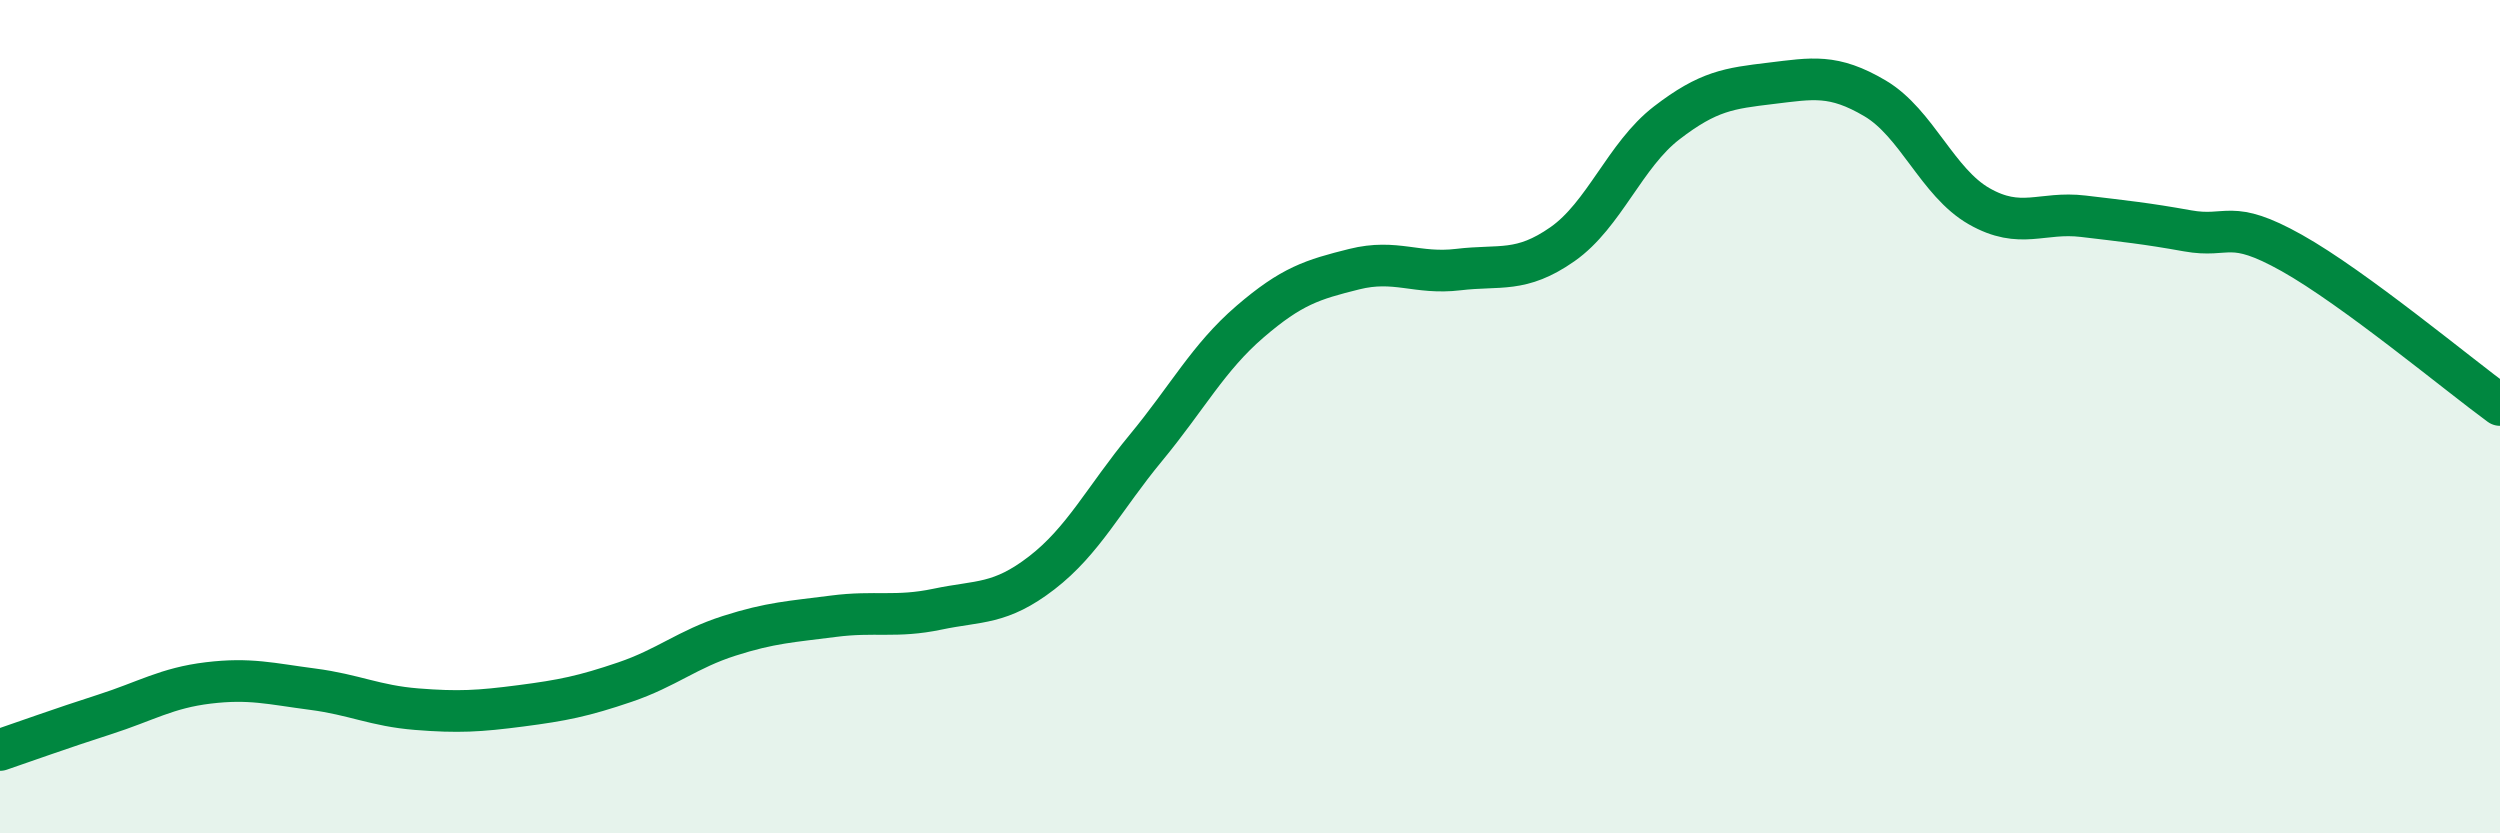
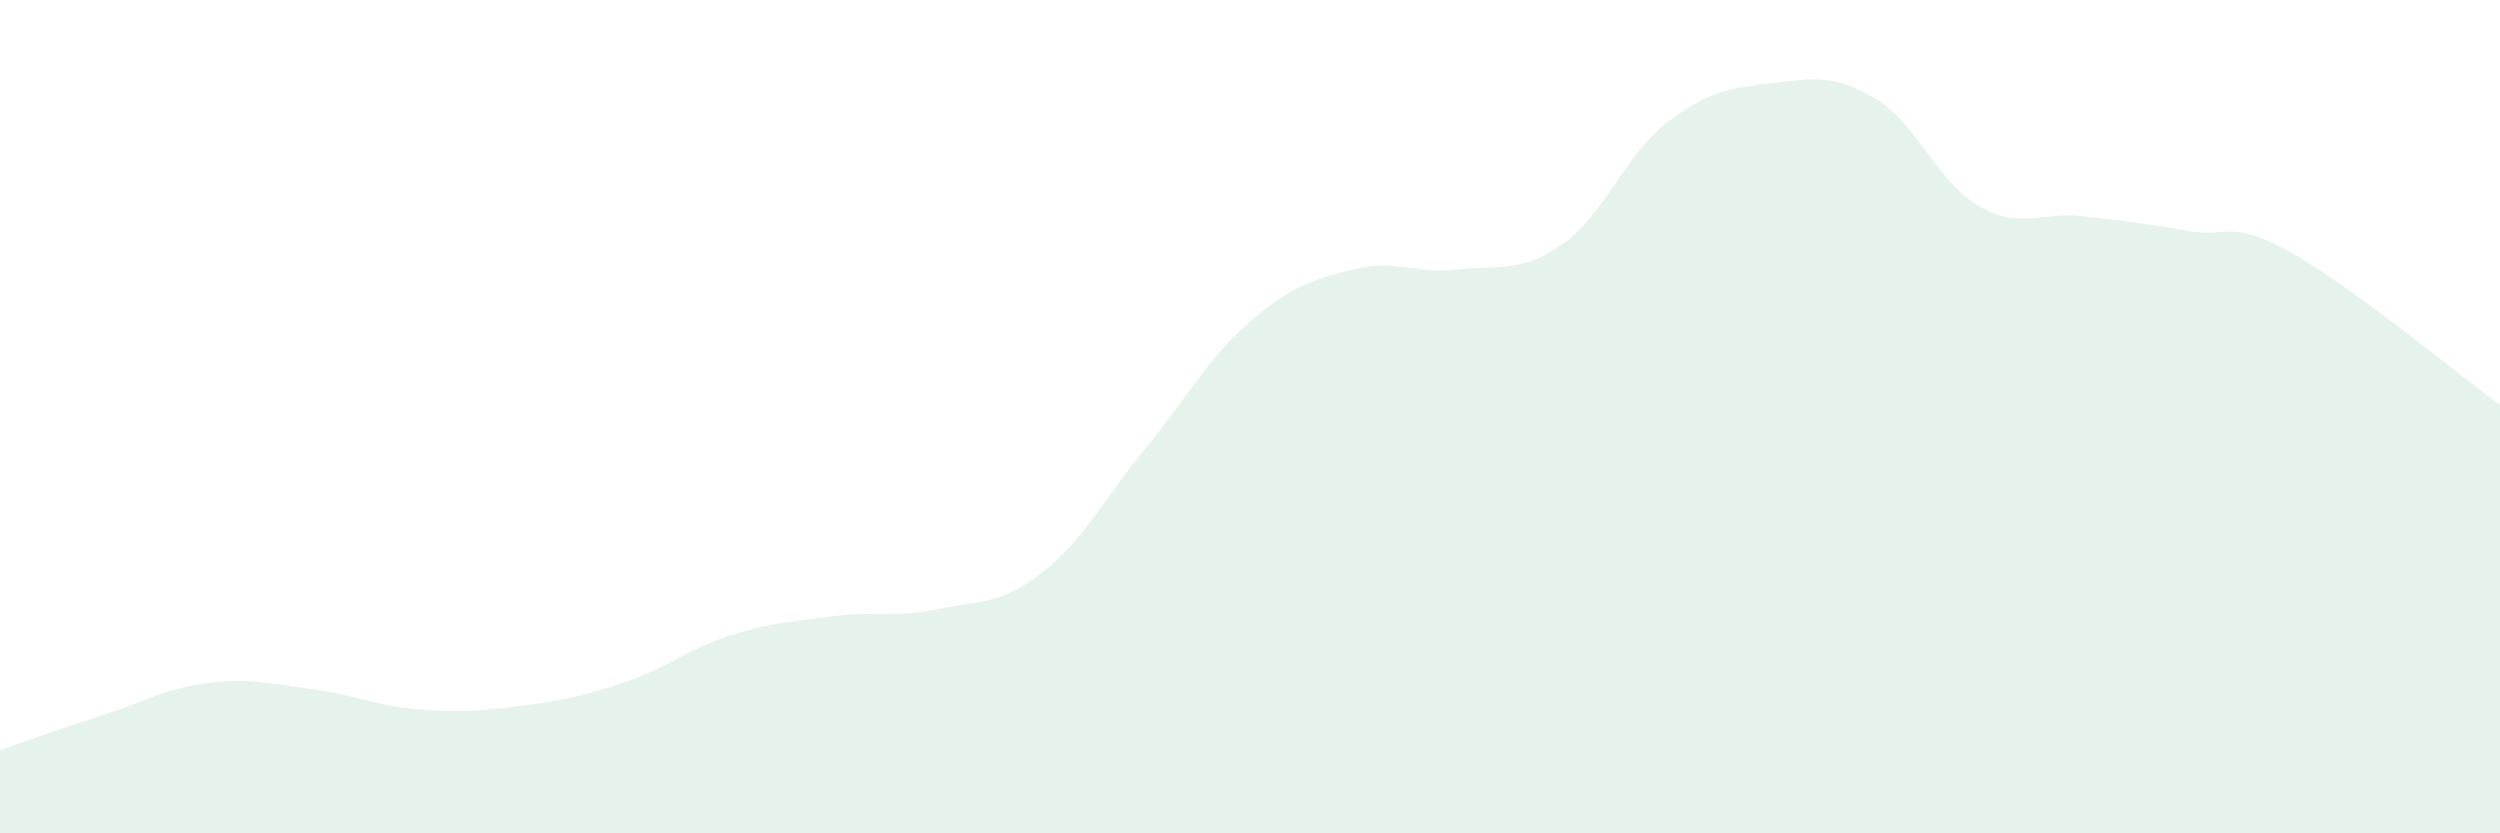
<svg xmlns="http://www.w3.org/2000/svg" width="60" height="20" viewBox="0 0 60 20">
  <path d="M 0,18 C 0.5,17.83 1.5,17.47 2.5,17.15 C 3.5,16.83 4,16.51 5,16.39 C 6,16.27 6.5,16.41 7.5,16.54 C 8.5,16.67 9,16.94 10,17.02 C 11,17.1 11.5,17.07 12.5,16.94 C 13.5,16.81 14,16.71 15,16.37 C 16,16.03 16.5,15.58 17.5,15.26 C 18.5,14.94 19,14.92 20,14.79 C 21,14.66 21.5,14.83 22.5,14.62 C 23.5,14.41 24,14.52 25,13.75 C 26,12.98 26.5,11.96 27.5,10.75 C 28.5,9.54 29,8.58 30,7.72 C 31,6.86 31.5,6.71 32.5,6.46 C 33.5,6.21 34,6.59 35,6.47 C 36,6.35 36.5,6.56 37.5,5.86 C 38.5,5.16 39,3.72 40,2.95 C 41,2.18 41.5,2.12 42.5,2 C 43.5,1.88 44,1.77 45,2.36 C 46,2.95 46.5,4.38 47.5,4.95 C 48.5,5.52 49,5.07 50,5.19 C 51,5.31 51.5,5.36 52.5,5.54 C 53.5,5.72 53.5,5.23 55,6.07 C 56.5,6.91 59,8.99 60,9.72L60 20L0 20Z" fill="#008740" opacity="0.1" stroke-linecap="round" stroke-linejoin="round" />
-   <path d="M 0,18 C 0.5,17.83 1.5,17.47 2.5,17.15 C 3.5,16.83 4,16.51 5,16.39 C 6,16.27 6.5,16.41 7.5,16.54 C 8.5,16.67 9,16.94 10,17.02 C 11,17.1 11.5,17.07 12.5,16.94 C 13.5,16.81 14,16.71 15,16.37 C 16,16.03 16.5,15.58 17.5,15.26 C 18.5,14.94 19,14.92 20,14.79 C 21,14.66 21.5,14.83 22.5,14.62 C 23.5,14.41 24,14.52 25,13.75 C 26,12.98 26.5,11.96 27.5,10.75 C 28.5,9.54 29,8.58 30,7.72 C 31,6.86 31.5,6.71 32.5,6.46 C 33.5,6.21 34,6.59 35,6.47 C 36,6.35 36.5,6.56 37.5,5.86 C 38.5,5.16 39,3.72 40,2.95 C 41,2.18 41.5,2.12 42.5,2 C 43.5,1.88 44,1.77 45,2.36 C 46,2.95 46.5,4.38 47.5,4.95 C 48.5,5.52 49,5.07 50,5.19 C 51,5.31 51.5,5.36 52.5,5.54 C 53.5,5.72 53.5,5.23 55,6.07 C 56.5,6.91 59,8.99 60,9.72" stroke="#008740" stroke-width="1" fill="none" stroke-linecap="round" stroke-linejoin="round" />
</svg>